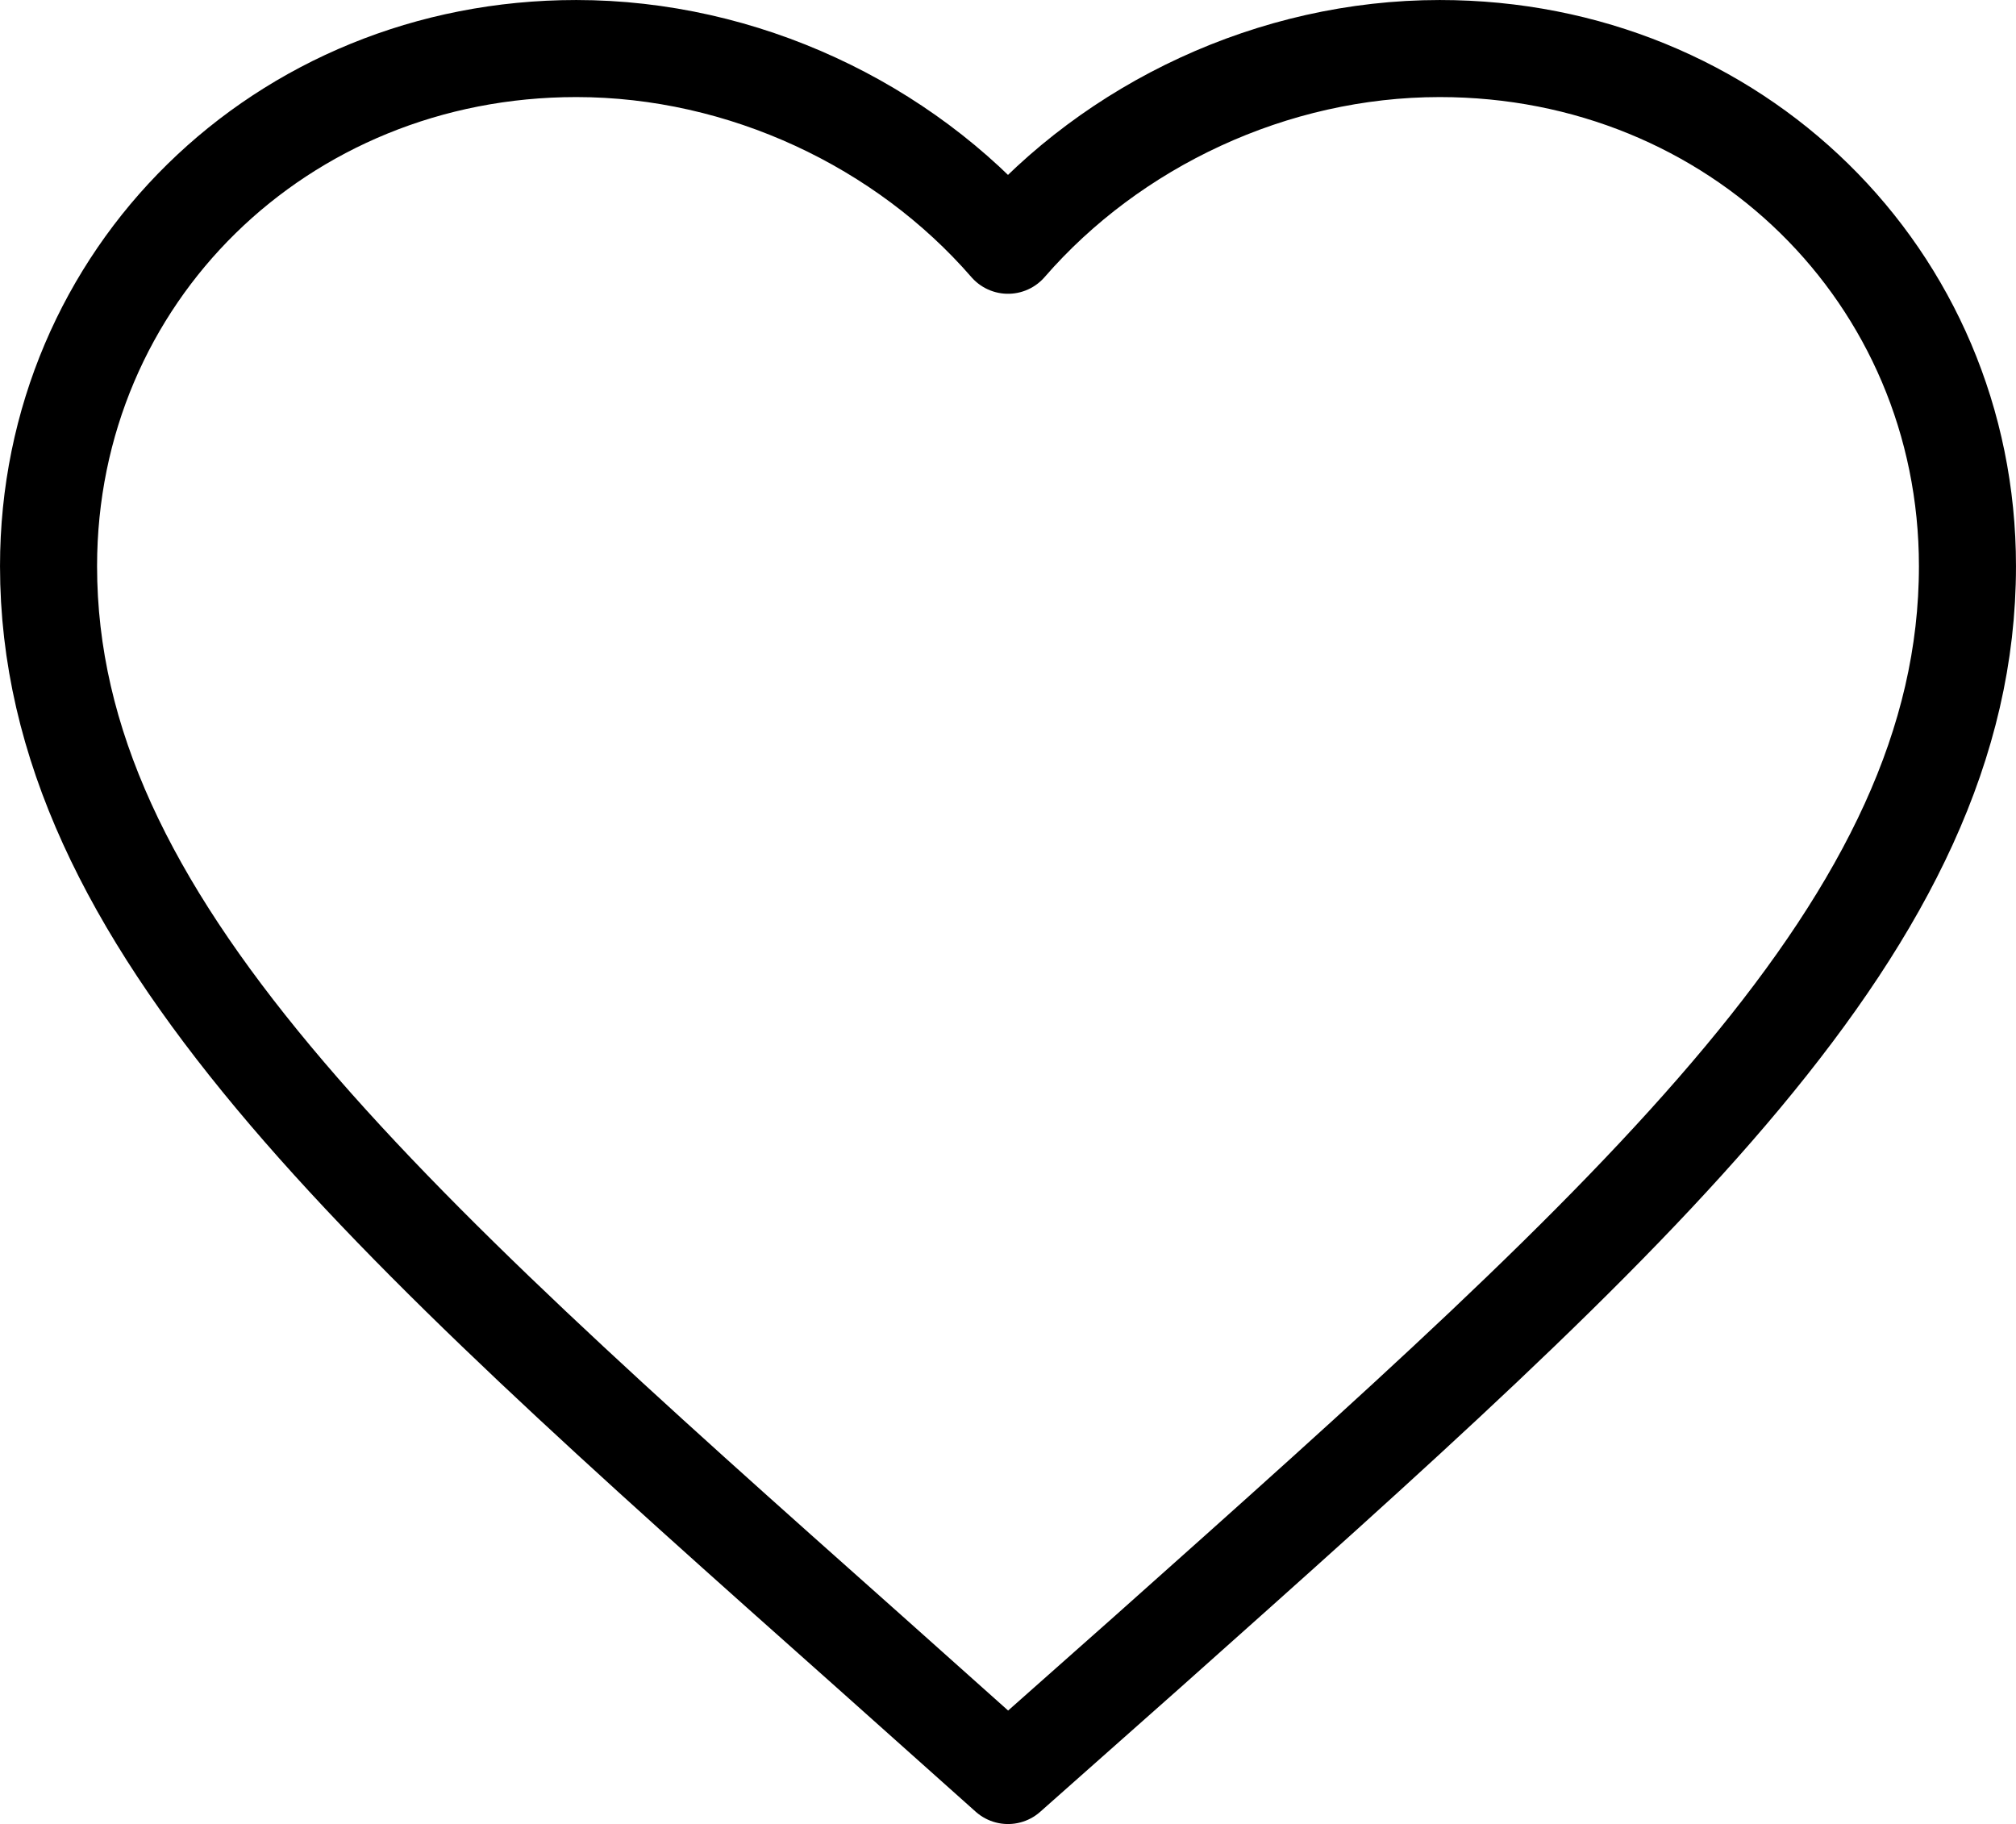
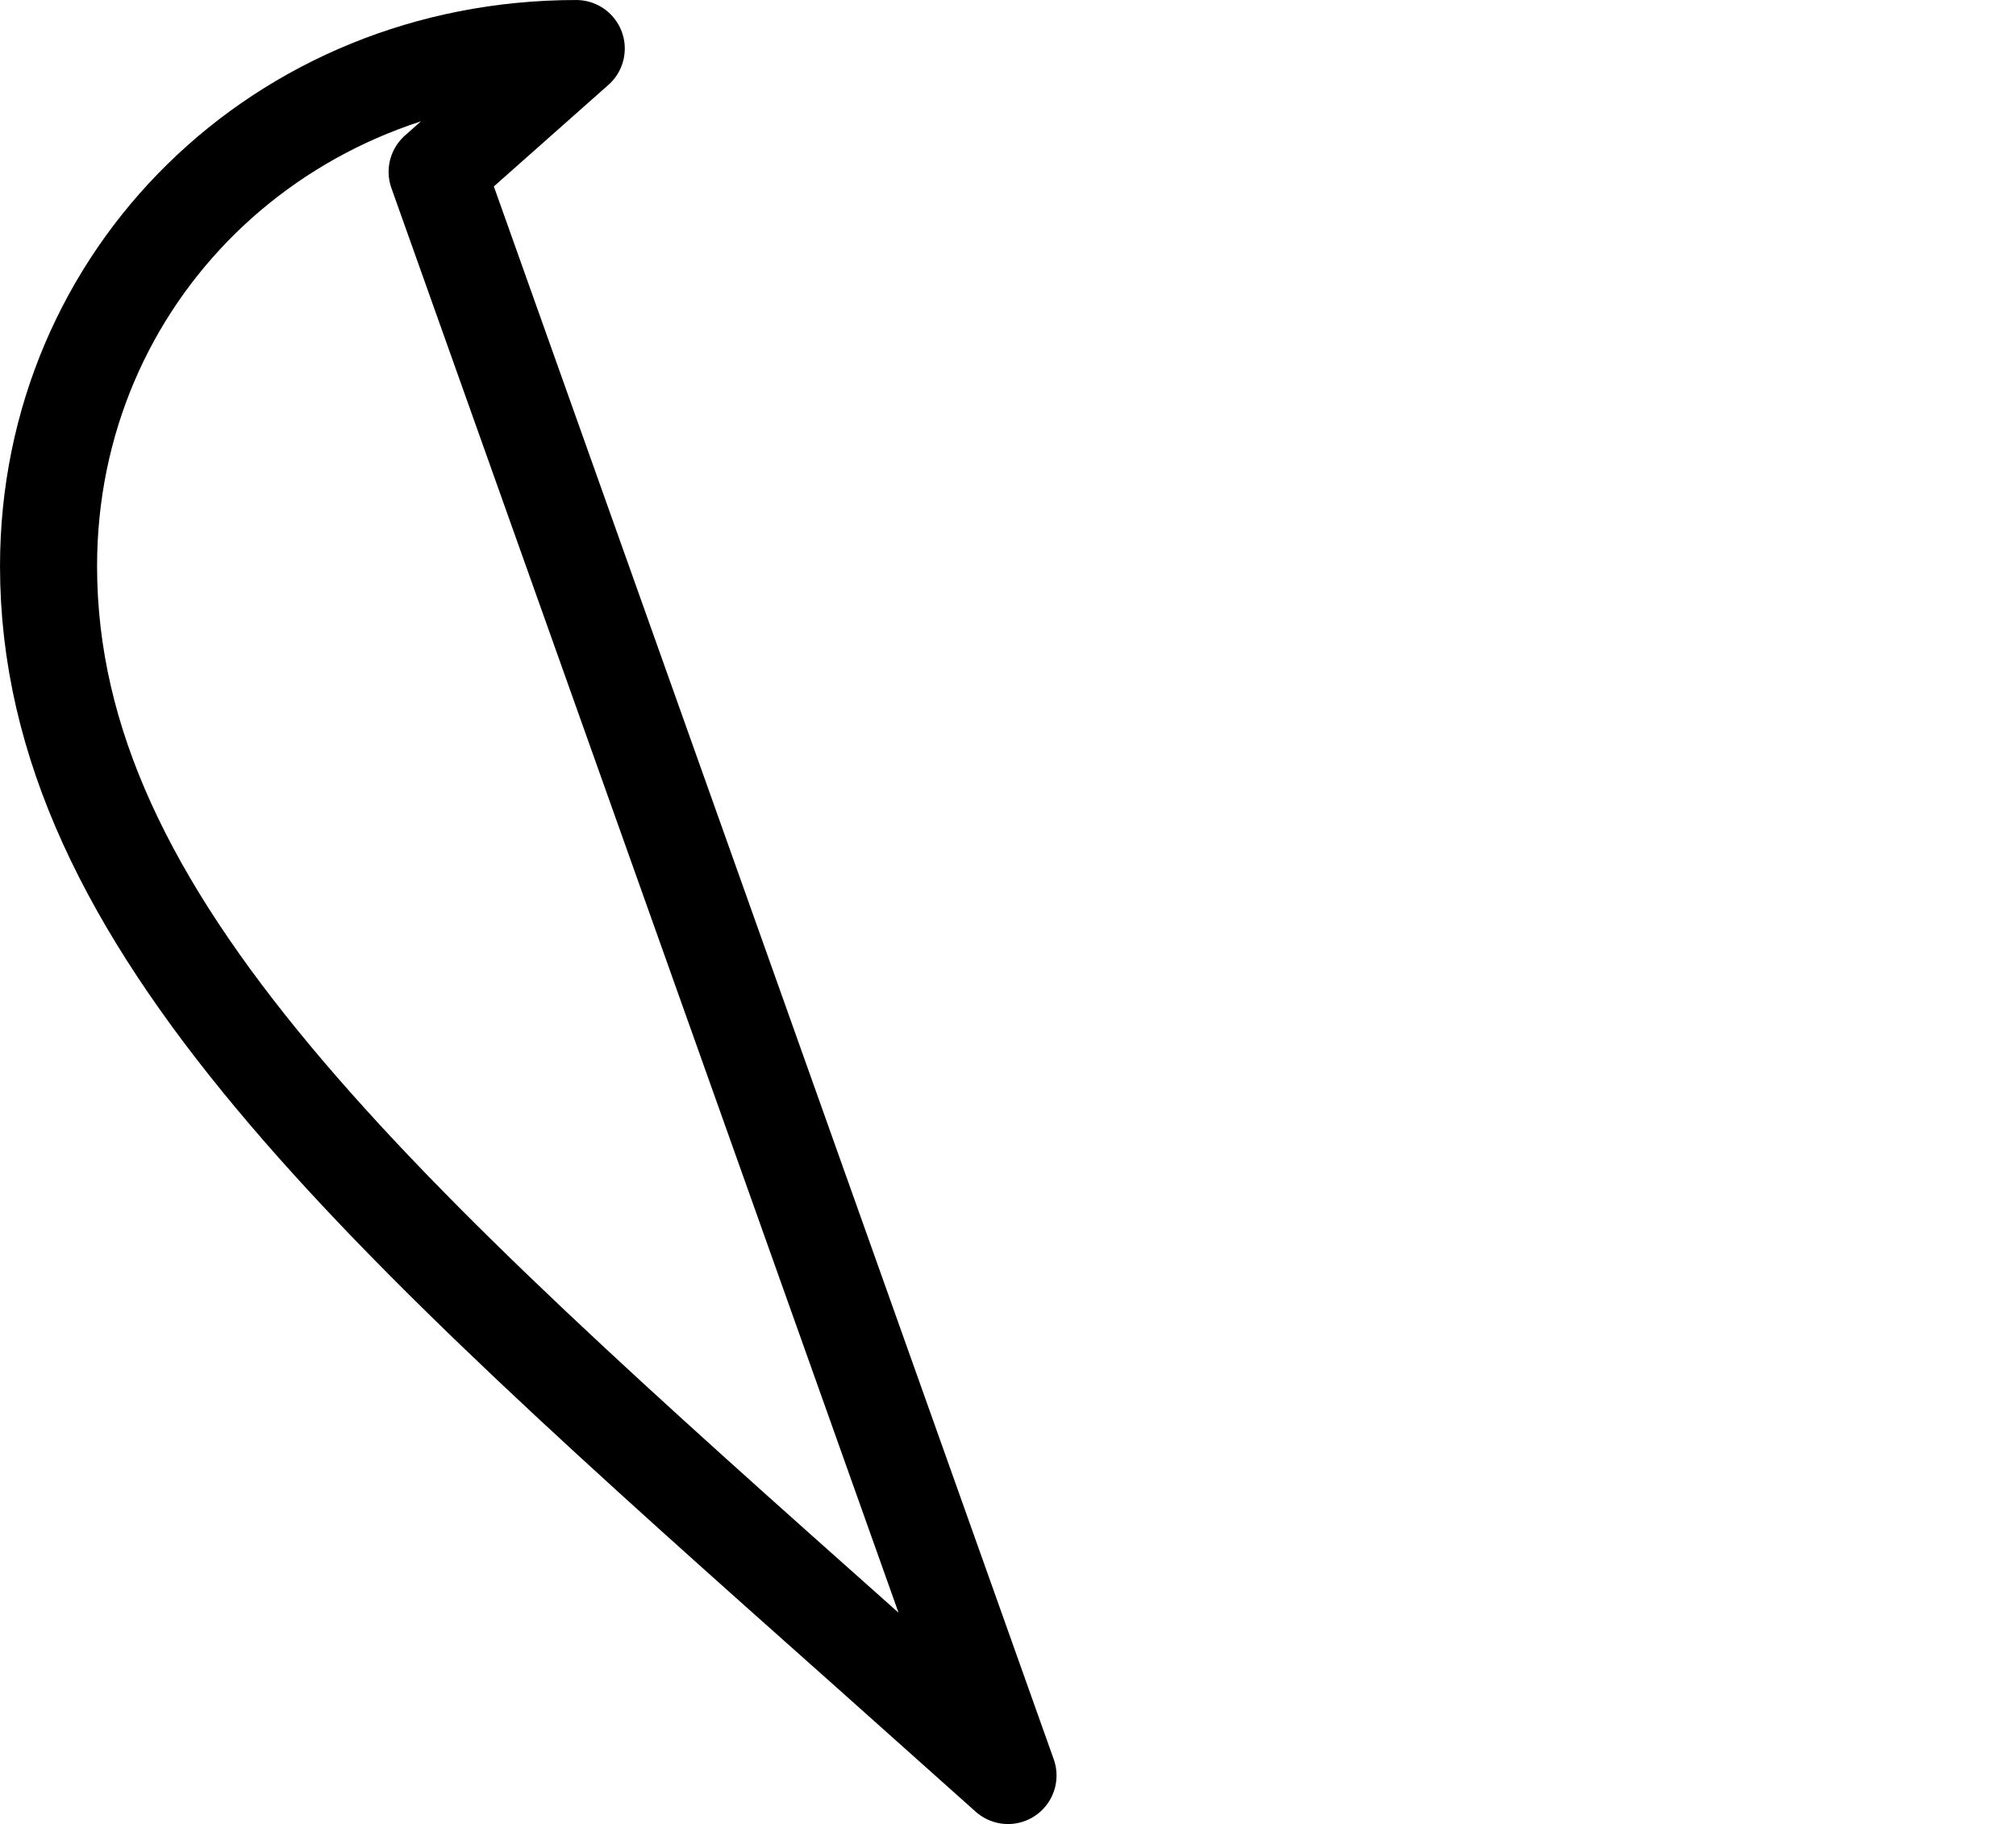
<svg xmlns="http://www.w3.org/2000/svg" id="Layer_2" data-name="Layer 2" viewBox="0 0 692.28 626.39">
  <defs>
    <style>
      .cls-1 {
        fill: none;
        stroke: #000;
        stroke-linecap: round;
        stroke-linejoin: round;
        stroke-width: 33.33px;
      }
    </style>
  </defs>
  <g id="Layer_1-2" data-name="Layer 1">
-     <path class="cls-1" d="m346.14,609.72l-47.77-42.66C128.69,416.13,16.67,316.59,16.67,194.42,16.67,94.88,96.4,16.67,197.88,16.67c57.33,0,112.35,26.18,148.26,67.55,35.91-41.37,90.93-67.55,148.26-67.55,101.48,0,181.21,78.21,181.21,177.75,0,122.17-112.02,221.71-281.7,372.96l-47.77,42.34Z" />
+     <path class="cls-1" d="m346.14,609.72l-47.77-42.66C128.69,416.13,16.67,316.59,16.67,194.42,16.67,94.88,96.4,16.67,197.88,16.67l-47.77,42.34Z" />
  </g>
</svg>